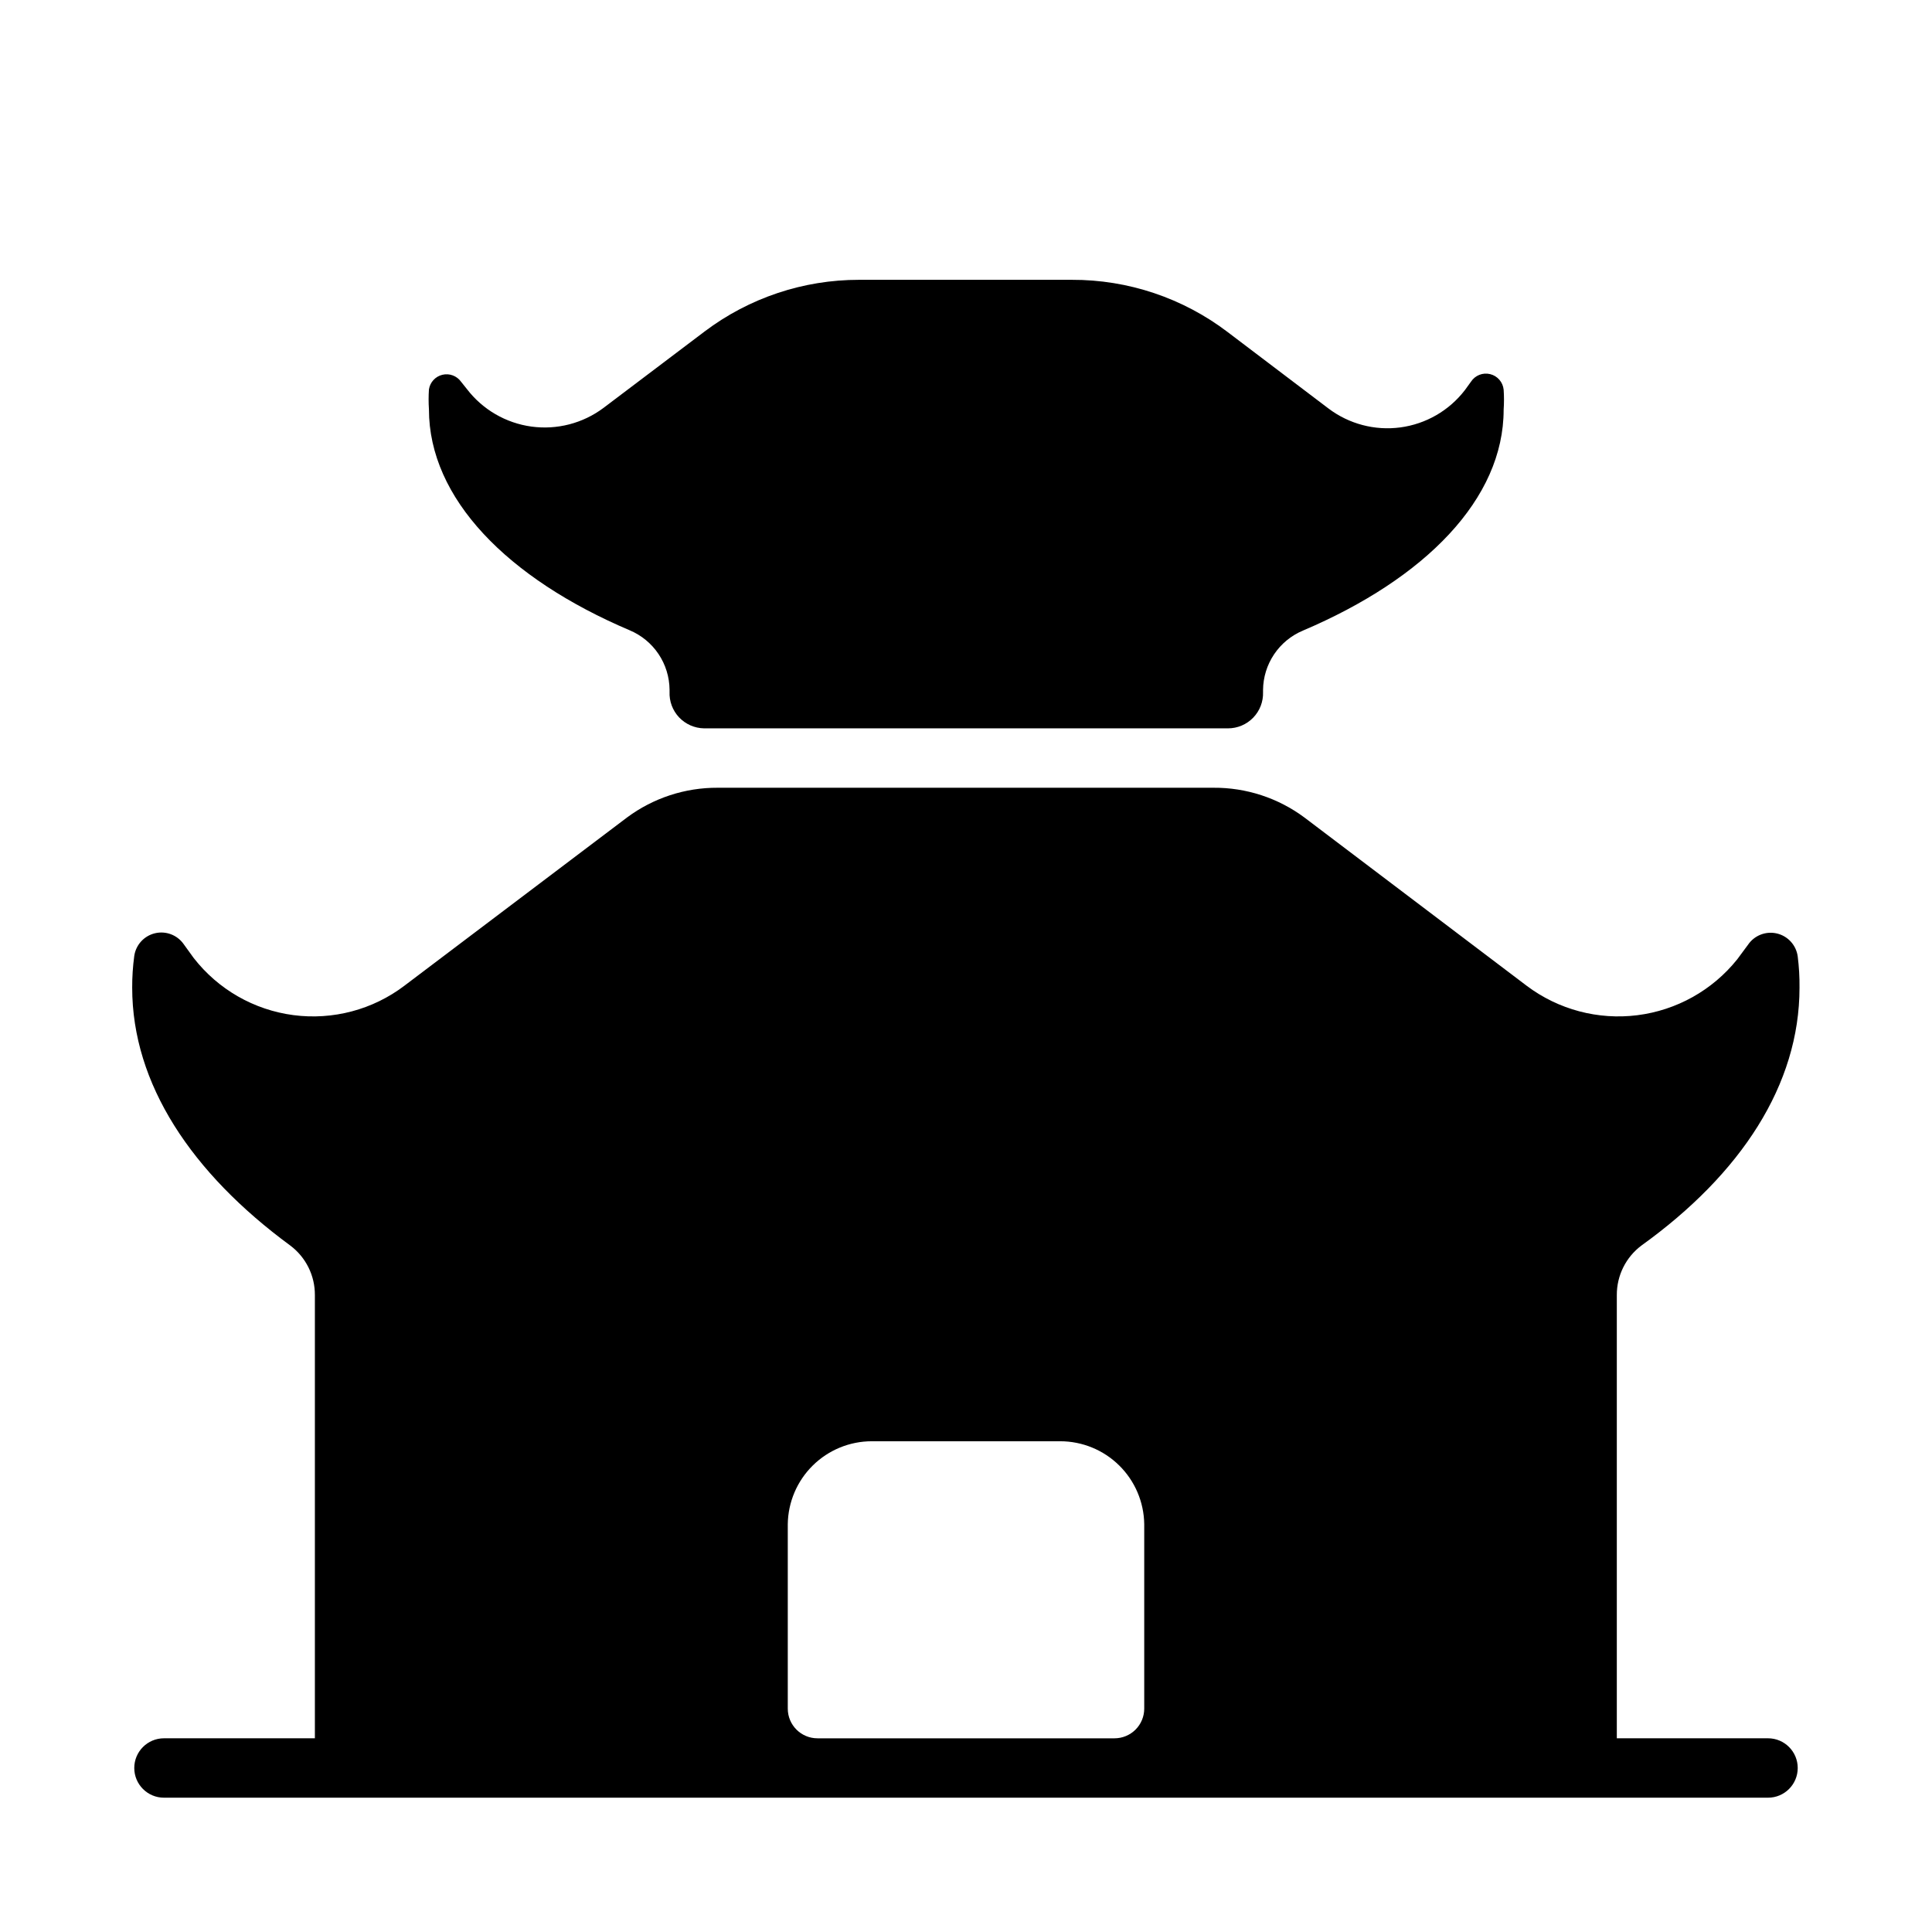
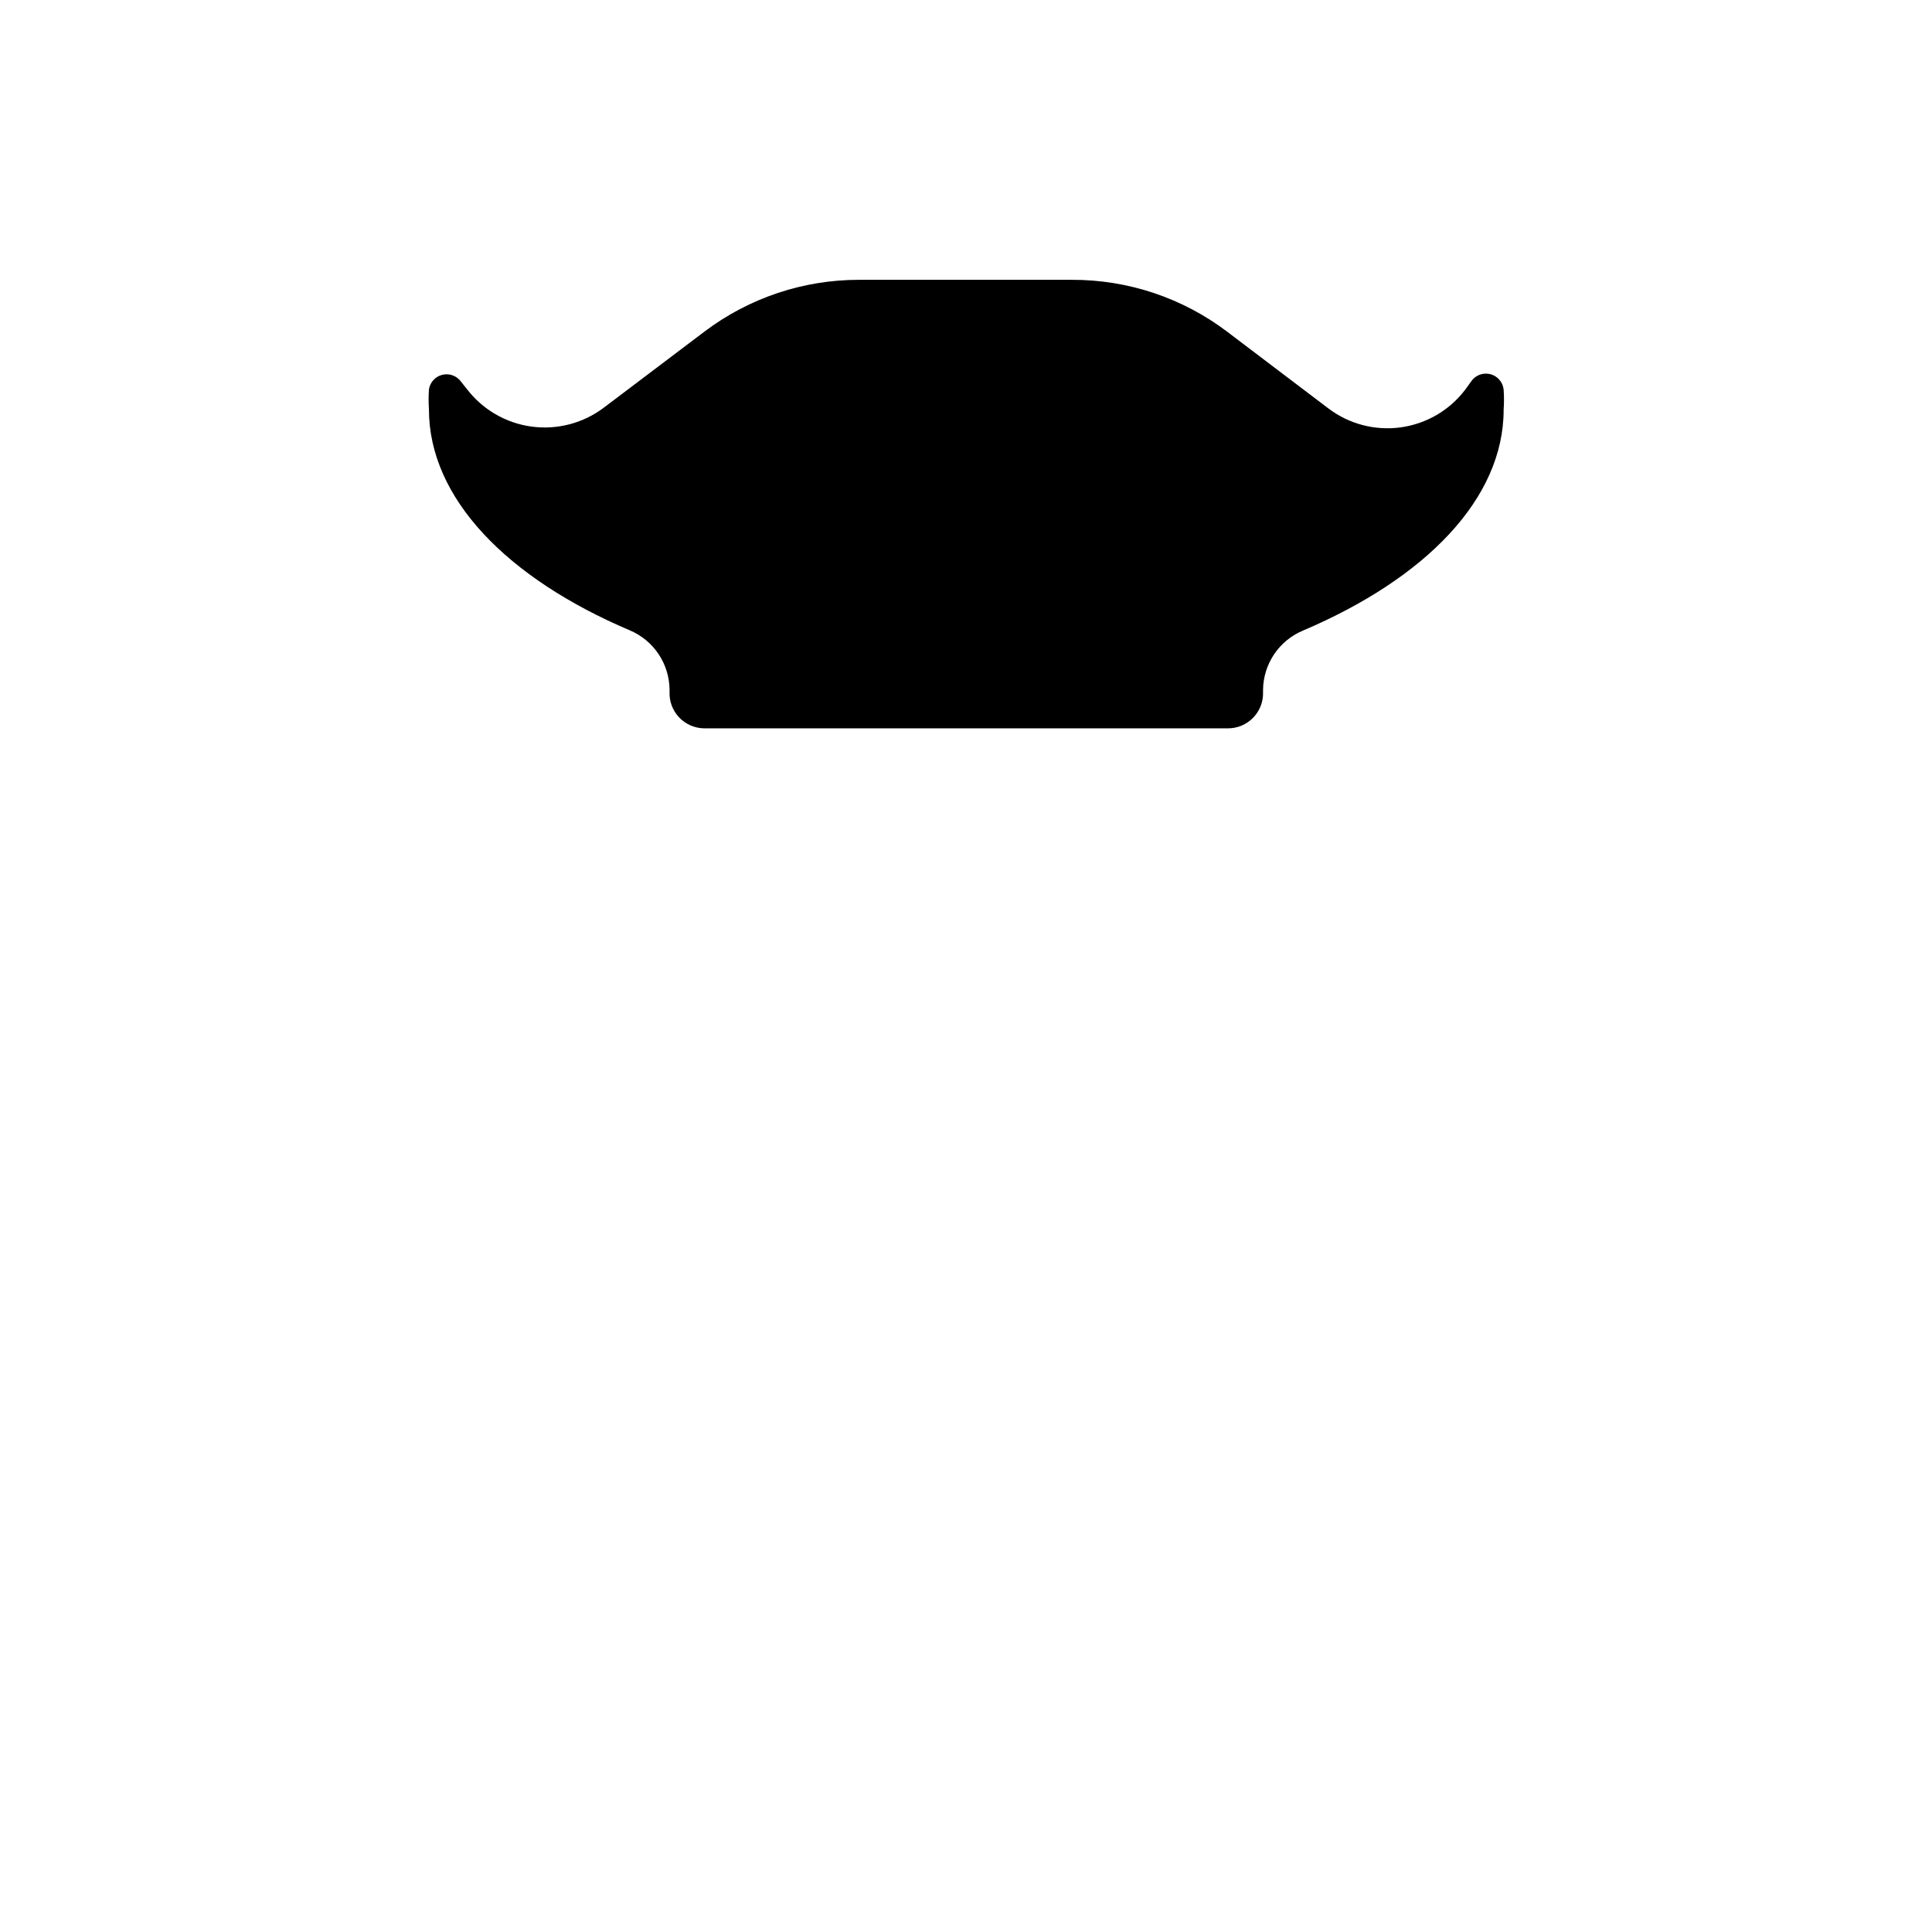
<svg xmlns="http://www.w3.org/2000/svg" fill="#000000" width="800px" height="800px" version="1.1" viewBox="144 144 512 512">
  <g>
-     <path d="m579.01 474.07c26.371-18.973 41.879-42.586 41.879-68.328 0.031-2.766-0.129-5.523-0.473-8.266-0.395-2.973-2.578-5.391-5.492-6.09-2.914-0.695-5.957 0.473-7.652 2.941l-2.914 3.938v-0.004c-6.562 8.176-16.047 13.473-26.449 14.781-10.398 1.309-20.902-1.48-29.285-7.773l-58.961-44.637c-6.961-5.168-15.418-7.934-24.086-7.871h-131.39c-8.645-0.043-17.07 2.719-24.008 7.871l-58.961 44.555v0.004c-8.402 6.387-18.988 9.199-29.453 7.828-10.465-1.371-19.965-6.816-26.441-15.148l-2.676-3.699v-0.004c-1.715-2.41-4.723-3.535-7.598-2.84-2.875 0.691-5.039 3.062-5.469 5.988-0.379 2.793-0.562 5.609-0.551 8.426 0 25.504 15.742 49.121 41.879 68.328 4.141 3.098 6.566 7.977 6.535 13.145v117.45h-39.992c-4.348 0-7.871 3.523-7.871 7.871 0 4.348 3.523 7.871 7.871 7.871h425.09c4.348 0 7.871-3.523 7.871-7.871 0-4.348-3.523-7.871-7.871-7.871h-40.07v-117.45c-0.027-5.168 2.394-10.047 6.535-13.145zm-218.37 130.6c-4.348 0-7.871-3.523-7.871-7.871v-48.887c0.082-5.856 2.469-11.441 6.637-15.551 4.168-4.109 9.789-6.414 15.641-6.414h49.91c5.856 0 11.473 2.305 15.641 6.414 4.172 4.109 6.555 9.695 6.637 15.551v48.887c0 2.086-0.828 4.09-2.305 5.566-1.477 1.473-3.481 2.305-5.566 2.305z" />
-     <path d="m330.57 337.02h138.86c2.519 0 4.93-1.02 6.684-2.832 1.75-1.812 2.691-4.254 2.606-6.773v-0.551c0.027-3.367 1.043-6.652 2.918-9.453 1.875-2.797 4.527-4.984 7.629-6.289 32.434-13.777 53.215-34.875 53.215-58.566v-0.004c0.121-1.754 0.121-3.516 0-5.273-0.191-1.996-1.625-3.656-3.574-4.133-1.949-0.48-3.988 0.324-5.082 2.008l-1.652 2.281h-0.004c-4.172 5.402-10.309 8.934-17.078 9.836-6.766 0.898-13.613-0.91-19.051-5.031l-26.688-20.23v-0.004c-11.879-9.035-26.402-13.906-41.328-13.852h-56.363c-14.773-0.012-29.145 4.797-40.934 13.695l-26.766 20.23c-5.473 4.109-12.348 5.894-19.125 4.969-6.781-0.93-12.922-4.496-17.086-9.926l-1.574-1.969c-1.121-1.559-3.074-2.281-4.941-1.832-1.863 0.449-3.273 1.98-3.562 3.879-0.117 1.754-0.117 3.516 0 5.273 0 23.617 20.781 44.793 53.215 58.566 3.106 1.309 5.758 3.496 7.633 6.293 1.875 2.801 2.887 6.086 2.918 9.453v0.551c-0.109 2.504 0.801 4.945 2.519 6.769 1.723 1.82 4.106 2.871 6.609 2.914z" />
+     <path d="m330.57 337.02h138.86c2.519 0 4.93-1.02 6.684-2.832 1.75-1.812 2.691-4.254 2.606-6.773v-0.551c0.027-3.367 1.043-6.652 2.918-9.453 1.875-2.797 4.527-4.984 7.629-6.289 32.434-13.777 53.215-34.875 53.215-58.566v-0.004c0.121-1.754 0.121-3.516 0-5.273-0.191-1.996-1.625-3.656-3.574-4.133-1.949-0.48-3.988 0.324-5.082 2.008l-1.652 2.281h-0.004c-4.172 5.402-10.309 8.934-17.078 9.836-6.766 0.898-13.613-0.91-19.051-5.031l-26.688-20.23v-0.004c-11.879-9.035-26.402-13.906-41.328-13.852h-56.363c-14.773-0.012-29.145 4.797-40.934 13.695l-26.766 20.23c-5.473 4.109-12.348 5.894-19.125 4.969-6.781-0.93-12.922-4.496-17.086-9.926l-1.574-1.969c-1.121-1.559-3.074-2.281-4.941-1.832-1.863 0.449-3.273 1.98-3.562 3.879-0.117 1.754-0.117 3.516 0 5.273 0 23.617 20.781 44.793 53.215 58.566 3.106 1.309 5.758 3.496 7.633 6.293 1.875 2.801 2.887 6.086 2.918 9.453v0.551c-0.109 2.504 0.801 4.945 2.519 6.769 1.723 1.82 4.106 2.871 6.609 2.914" />
  </g>
</svg>